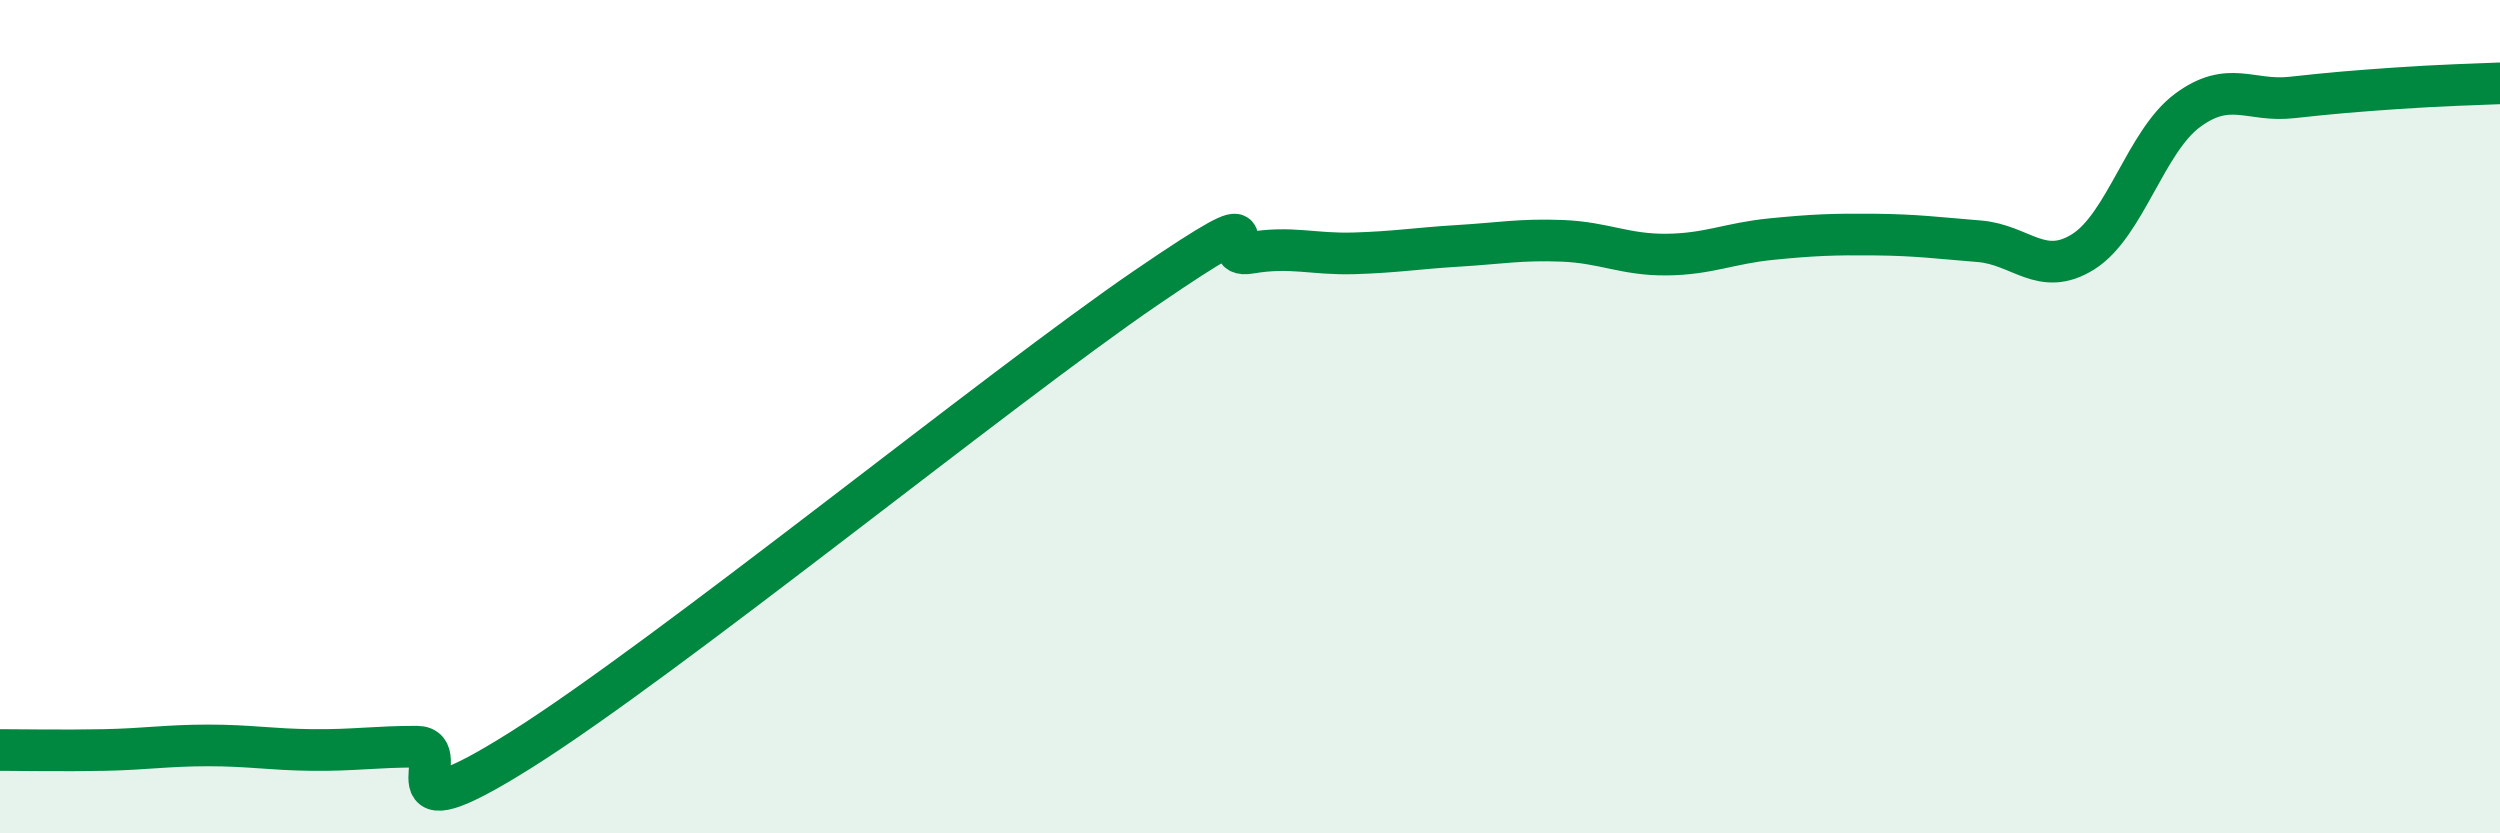
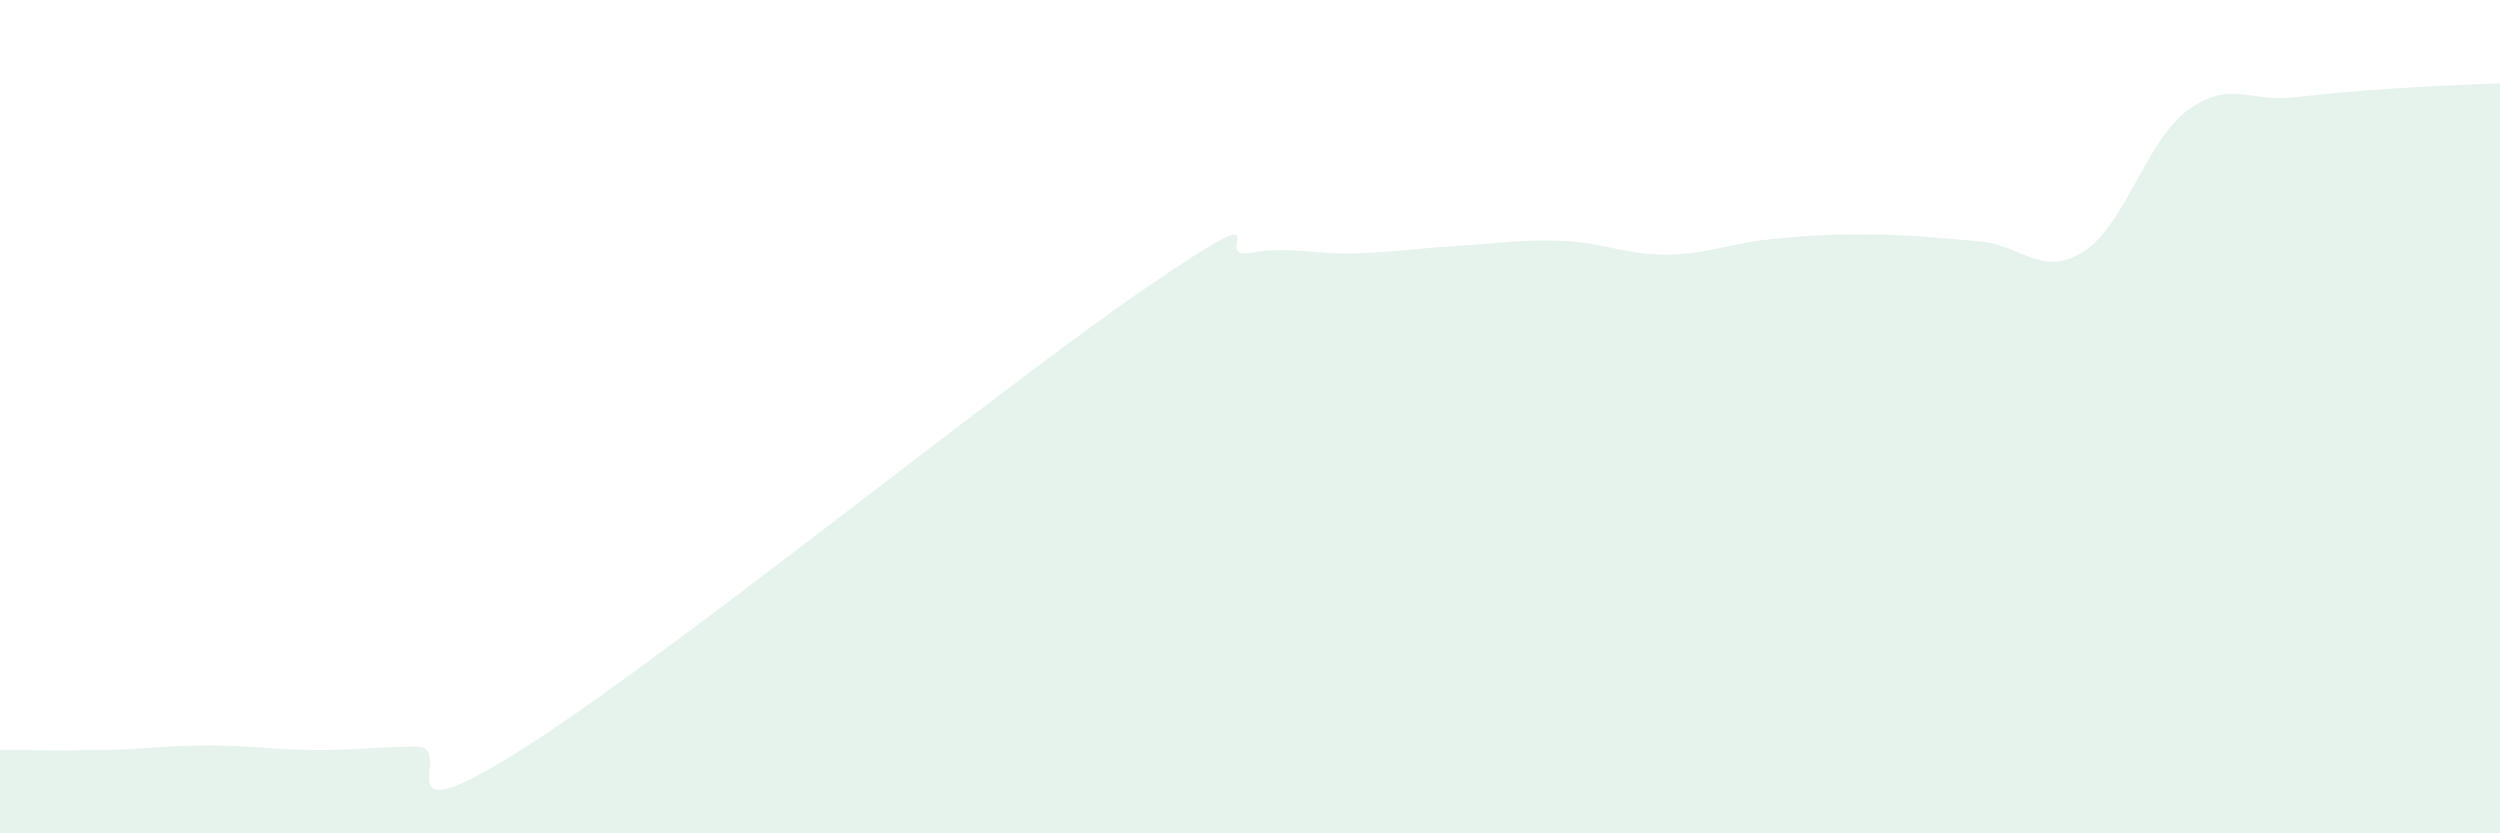
<svg xmlns="http://www.w3.org/2000/svg" width="60" height="20" viewBox="0 0 60 20">
  <path d="M 0,18 C 0.5,18 1.5,18.02 2.5,18 C 3.5,17.98 4,17.89 5,17.89 C 6,17.89 6.5,17.99 7.5,18 C 8.5,18.01 9,17.92 10,17.92 C 11,17.92 9,20.2 12.5,18 C 16,15.8 24,9.3 27.5,6.91 C 31,4.52 29,6.24 30,6.07 C 31,5.9 31.5,6.11 32.5,6.08 C 33.5,6.05 34,5.96 35,5.9 C 36,5.84 36.5,5.74 37.5,5.78 C 38.5,5.82 39,6.12 40,6.11 C 41,6.1 41.5,5.84 42.5,5.74 C 43.5,5.64 44,5.62 45,5.63 C 46,5.64 46.5,5.71 47.5,5.79 C 48.5,5.87 49,6.67 50,6.04 C 51,5.41 51.5,3.39 52.5,2.65 C 53.5,1.91 54,2.45 55,2.34 C 56,2.23 56.5,2.19 57.5,2.12 C 58.5,2.05 59.5,2.02 60,2L60 20L0 20Z" fill="#008740" opacity="0.1" stroke-linecap="round" stroke-linejoin="round" />
-   <path d="M 0,18 C 0.5,18 1.5,18.02 2.5,18 C 3.5,17.98 4,17.89 5,17.89 C 6,17.89 6.5,17.99 7.5,18 C 8.5,18.01 9,17.92 10,17.92 C 11,17.92 9,20.2 12.5,18 C 16,15.8 24,9.3 27.5,6.91 C 31,4.52 29,6.24 30,6.07 C 31,5.9 31.5,6.11 32.5,6.08 C 33.5,6.05 34,5.96 35,5.9 C 36,5.84 36.5,5.74 37.5,5.78 C 38.5,5.82 39,6.12 40,6.11 C 41,6.1 41.5,5.84 42.5,5.74 C 43.5,5.64 44,5.62 45,5.63 C 46,5.64 46.5,5.71 47.5,5.79 C 48.5,5.87 49,6.67 50,6.04 C 51,5.41 51.5,3.39 52.5,2.65 C 53.5,1.91 54,2.45 55,2.34 C 56,2.23 56.5,2.19 57.5,2.12 C 58.5,2.05 59.5,2.02 60,2" stroke="#008740" stroke-width="1" fill="none" stroke-linecap="round" stroke-linejoin="round" />
</svg>